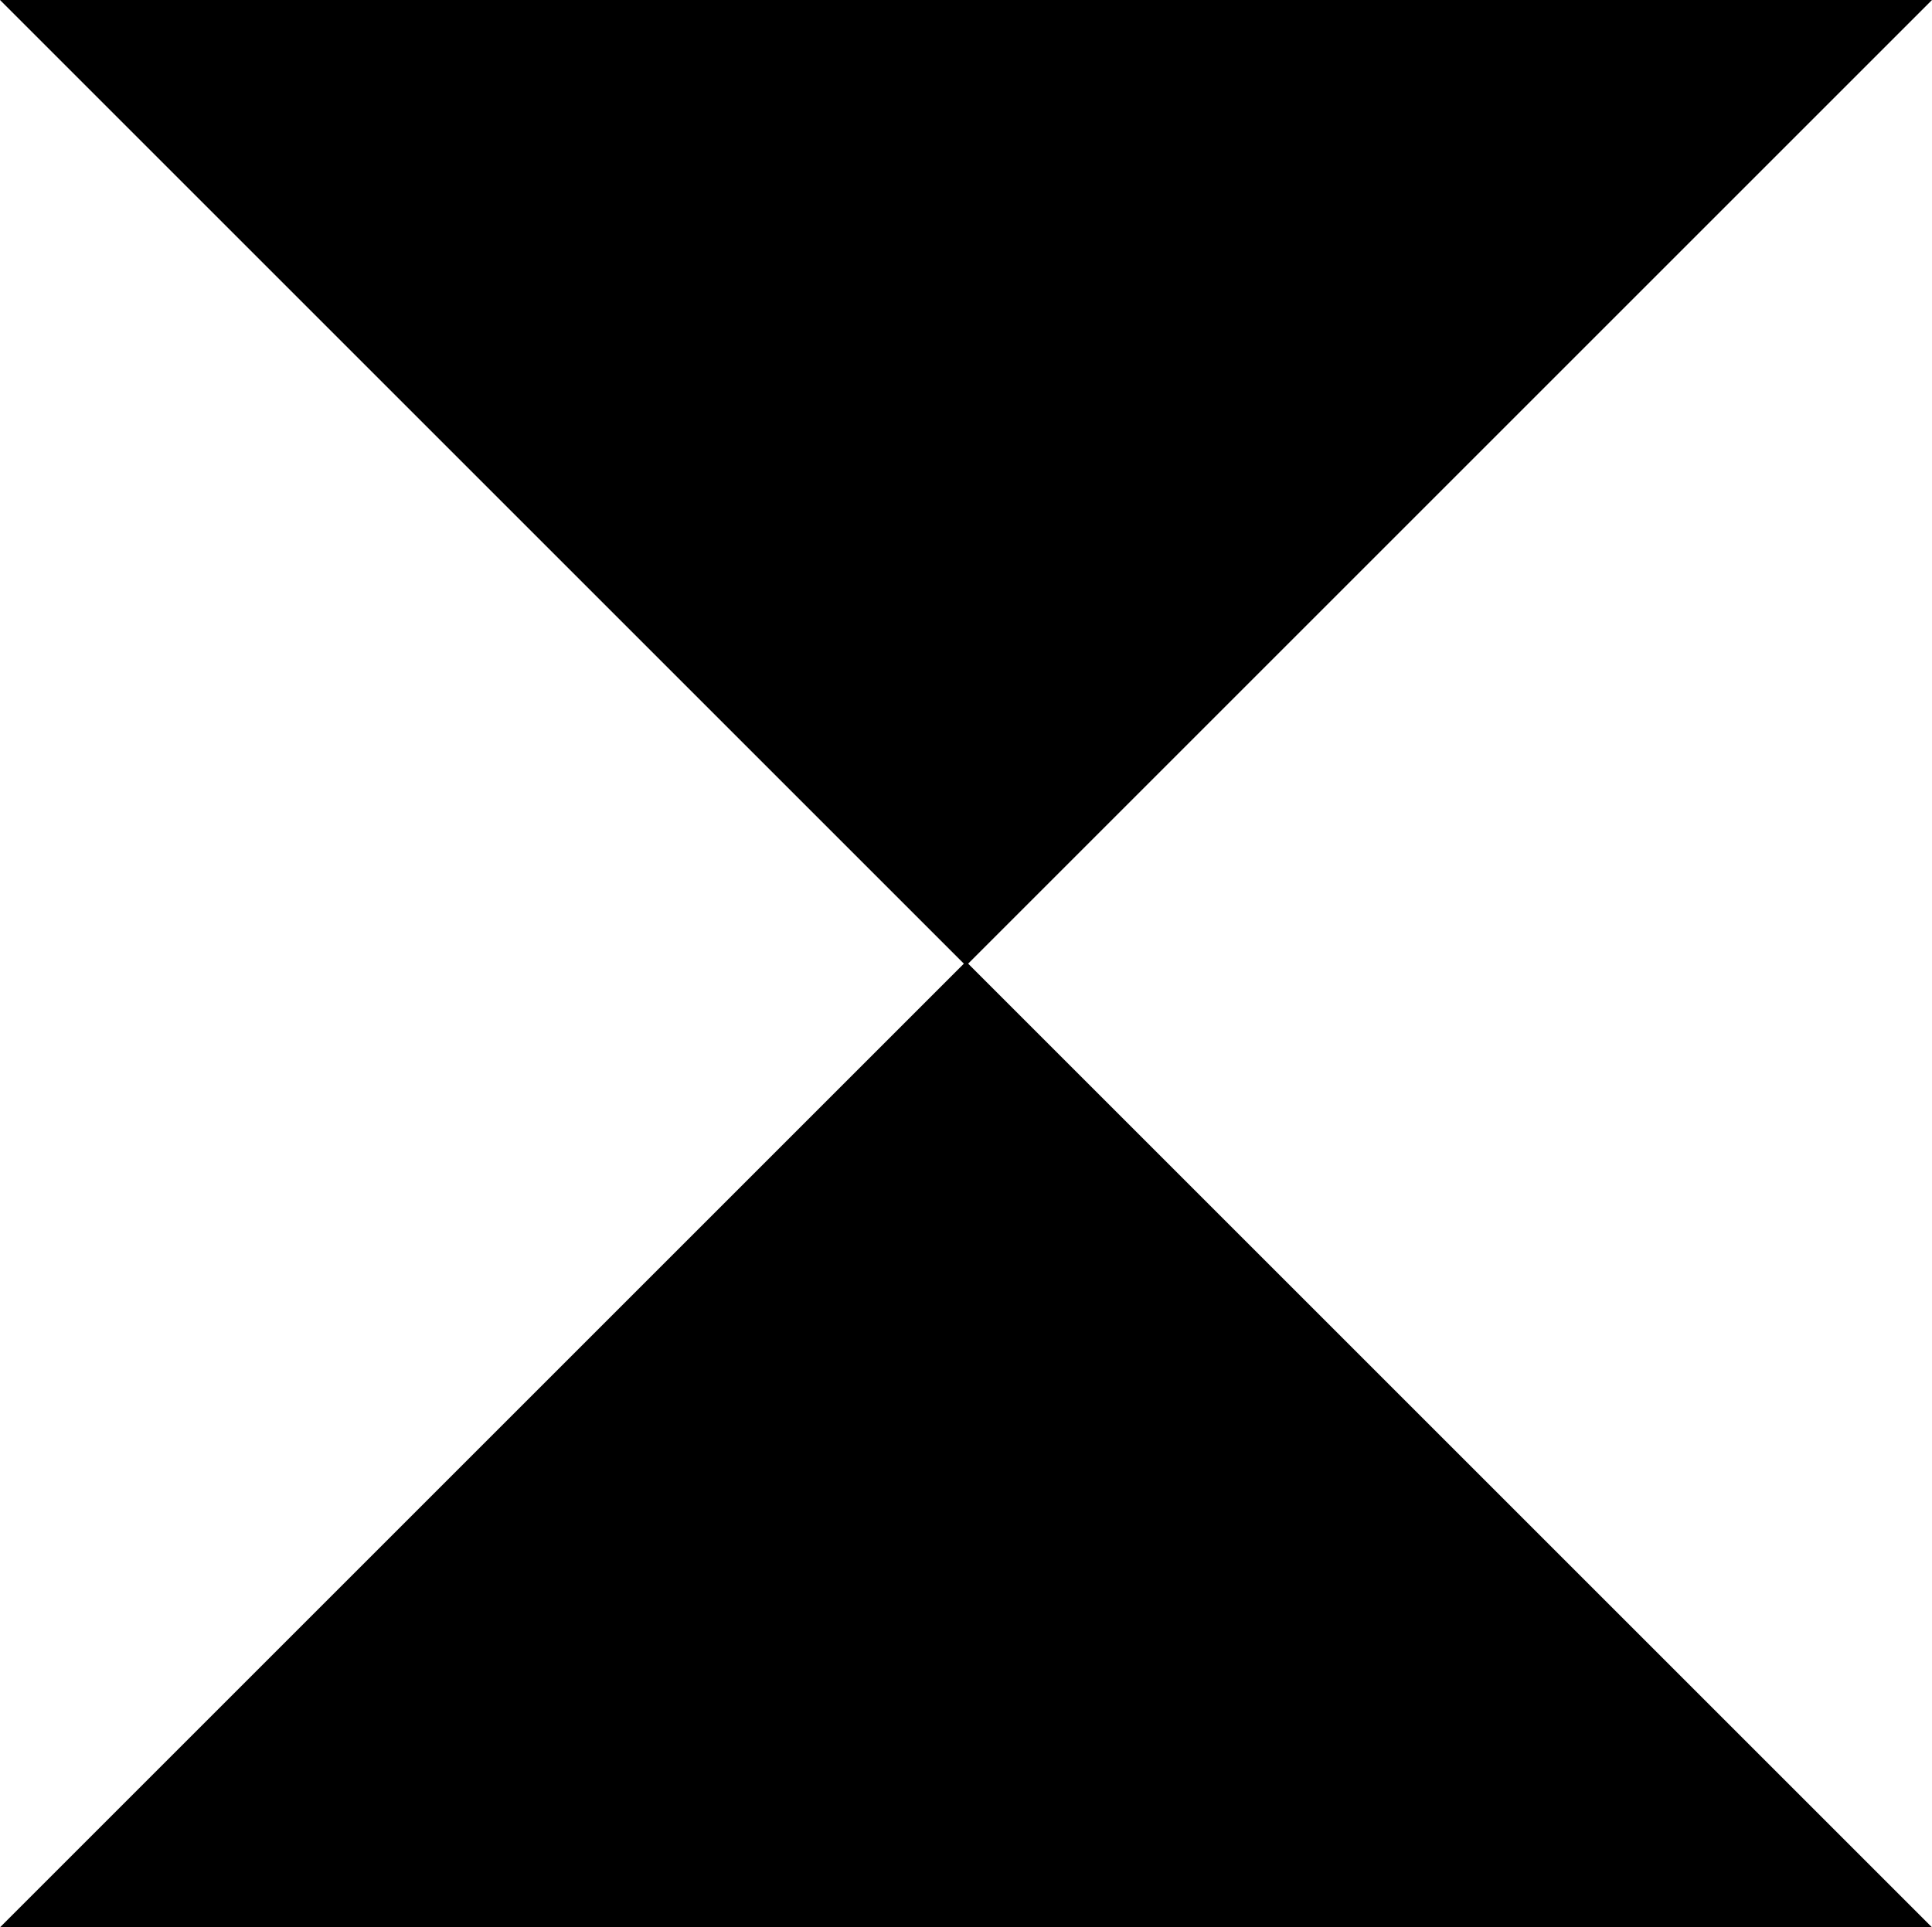
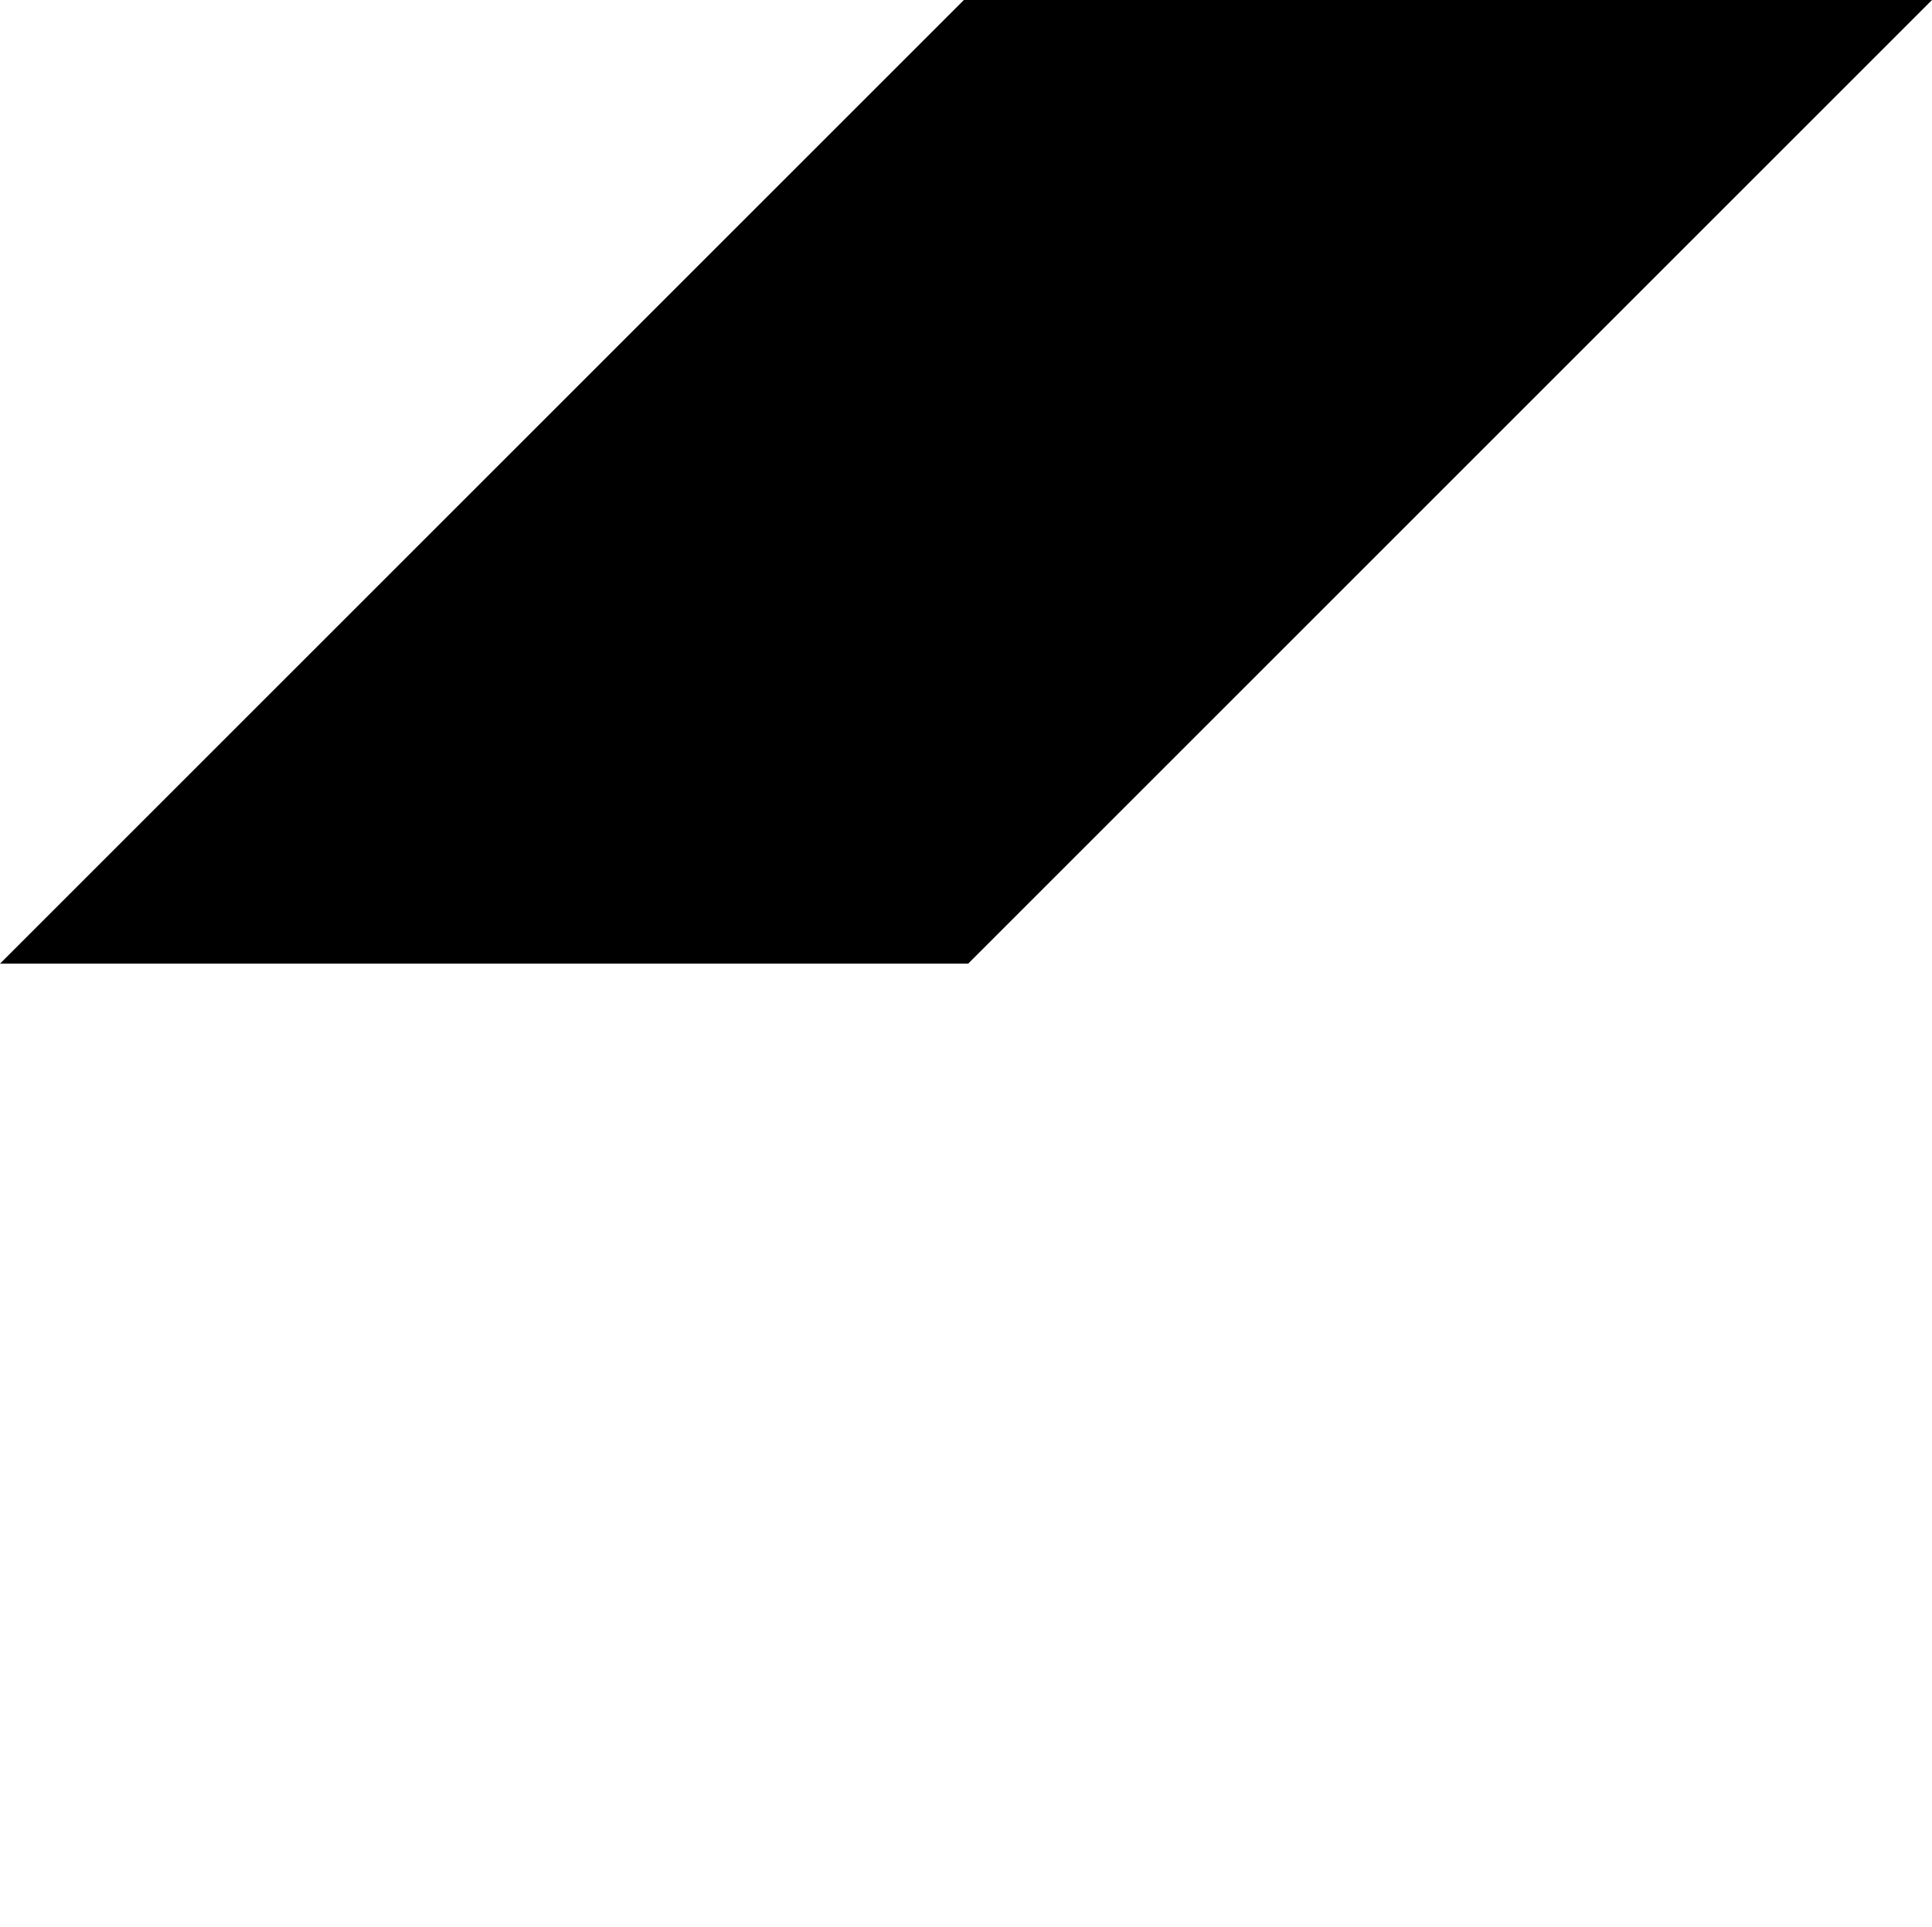
<svg xmlns="http://www.w3.org/2000/svg" fill="#000000" height="493.2" preserveAspectRatio="xMidYMid meet" version="1" viewBox="0.0 0.0 494.3 493.2" width="494.3" zoomAndPan="magnify">
  <g id="change1_1">
-     <path d="M247.7,246.6l246.6,246.6H0l246.6-246.6L0,0h494.3L247.7,246.6z" fill="#000000" />
+     <path d="M247.7,246.6H0l246.6-246.6L0,0h494.3L247.7,246.6z" fill="#000000" />
  </g>
</svg>